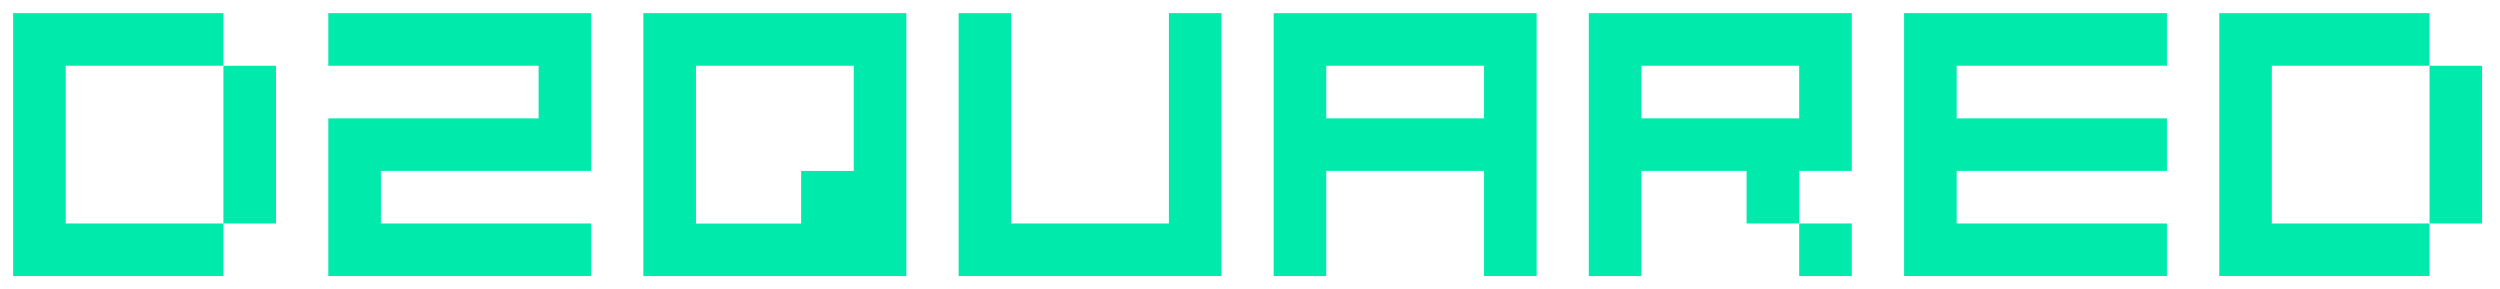
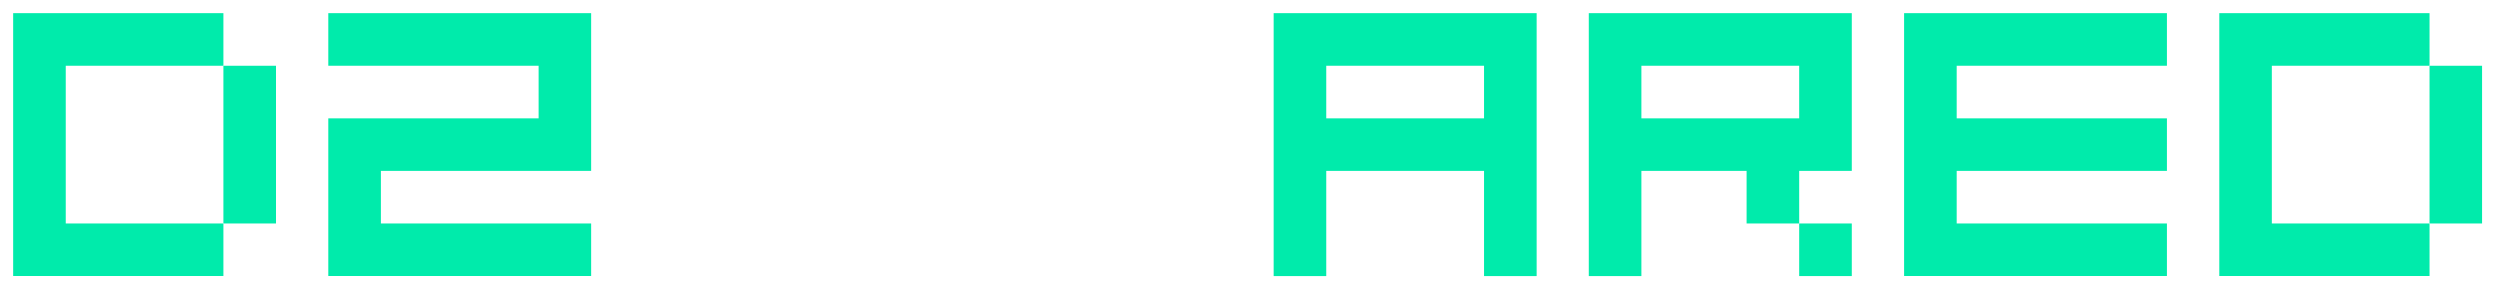
<svg xmlns="http://www.w3.org/2000/svg" width="190" height="22" viewBox="0 0 190 22" fill="none">
  <path d="M8.989 16.984H4.997V12.987V8.995V4.997H8.989H12.987H16.979V1H12.987H8.989H4.997H1V3.973V4.997V8.995V12.987V16.984V20.976H4.997H8.989H12.987H16.979V16.984H12.987H8.989Z" fill="#00EBAB" />
  <path d="M16.979 4.998V8.995V12.987V16.984H20.976V12.987V8.995V4.998H16.979Z" fill="#00EBAB" />
  <path d="M40.935 1H36.938H32.94H28.948H24.951V4.997H28.948H32.94H36.938H40.935V8.995H36.938H32.94H28.948H24.951V12.987V16.984V20.976H28.948H32.94H36.938H40.935H44.927V16.984H40.935H36.938H32.94H28.948V12.987H32.94H36.938H40.935H44.927V8.995V4.997V3.764V1H40.935Z" fill="#00EBAB" />
-   <path d="M64.886 1H60.888H56.891H52.894H48.896V3.967V4.992V8.989V12.987V16.984V20.982H52.894H56.891H60.888H64.886H68.883V16.984V12.987V8.989V4.992V3.967V1H64.886ZM64.886 8.995V12.992H60.888V16.99H56.891H52.894V12.992V8.995V4.997H56.891H60.888H64.886V8.995Z" fill="#00EBAB" />
  <path d="M112.787 1H108.79H104.793H100.795H96.798V3.967V4.992V8.989V12.987V16.984V20.982H100.795V16.984V12.987H104.793H108.79H112.787V16.984V20.982H116.785V16.984V12.987V8.989V4.992V3.967V1H112.787ZM112.787 8.995H108.79H104.793H100.795V4.997H104.793H108.79H112.787V8.995Z" fill="#00EBAB" />
-   <path d="M136.738 1H132.741H128.743H124.746H120.748V3.967V4.992V8.989V12.987V16.984V20.982H124.746V16.984V12.987H128.743H132.741V16.984H136.738V12.987H140.736V8.989V4.992V3.967V1H136.738ZM136.738 8.995H132.741H128.743H124.746V4.997H128.743H132.741H136.738V8.995Z" fill="#00EBAB" />
+   <path d="M136.738 1H132.741H128.743H124.746H120.748V3.967V4.992V8.989V12.987V20.982H124.746V16.984V12.987H128.743H132.741V16.984H136.738V12.987H140.736V8.989V4.992V3.967V1H136.738ZM136.738 8.995H132.741H128.743H124.746V4.997H128.743H132.741H136.738V8.995Z" fill="#00EBAB" />
  <path d="M140.736 16.984H136.738V20.981H140.736V16.984Z" fill="#00EBAB" />
  <path d="M152.7 4.997H156.697H160.695H164.686V1H160.695H156.697H152.7H148.708H144.711V3.973V4.997V8.995V12.987V16.984V20.976H148.708H152.7H156.697H160.695H164.686V16.984H160.695H156.697H152.7H148.708V12.987H152.7H156.697H160.695H164.686V8.995H160.695H156.697H152.7H148.708V4.997H152.7Z" fill="#00EBAB" />
-   <path d="M88.837 1V4.997V6.022V8.995V12.987V16.984H84.839H80.847H76.85V12.987V8.995V6.022V4.997V1H72.858V4.997V6.022V8.995V12.987V16.984V20.976H76.85H80.847H84.839H88.837H92.828V16.984V12.987V8.995V6.022V4.997V1H88.837Z" fill="#00EBAB" />
  <path d="M184.645 4.998V8.995V12.987V16.984H188.637V12.987V8.995V4.998H184.645Z" fill="#00EBAB" />
  <path d="M172.659 8.995V4.997H176.656H180.648H184.645V1H180.648H176.656H172.659H168.667V3.973V4.997V8.995V12.987V16.984V20.976H172.659H176.656H180.648H184.645V16.984H180.648H176.656H172.659V12.987V8.995Z" fill="#00EBAB" />
</svg>